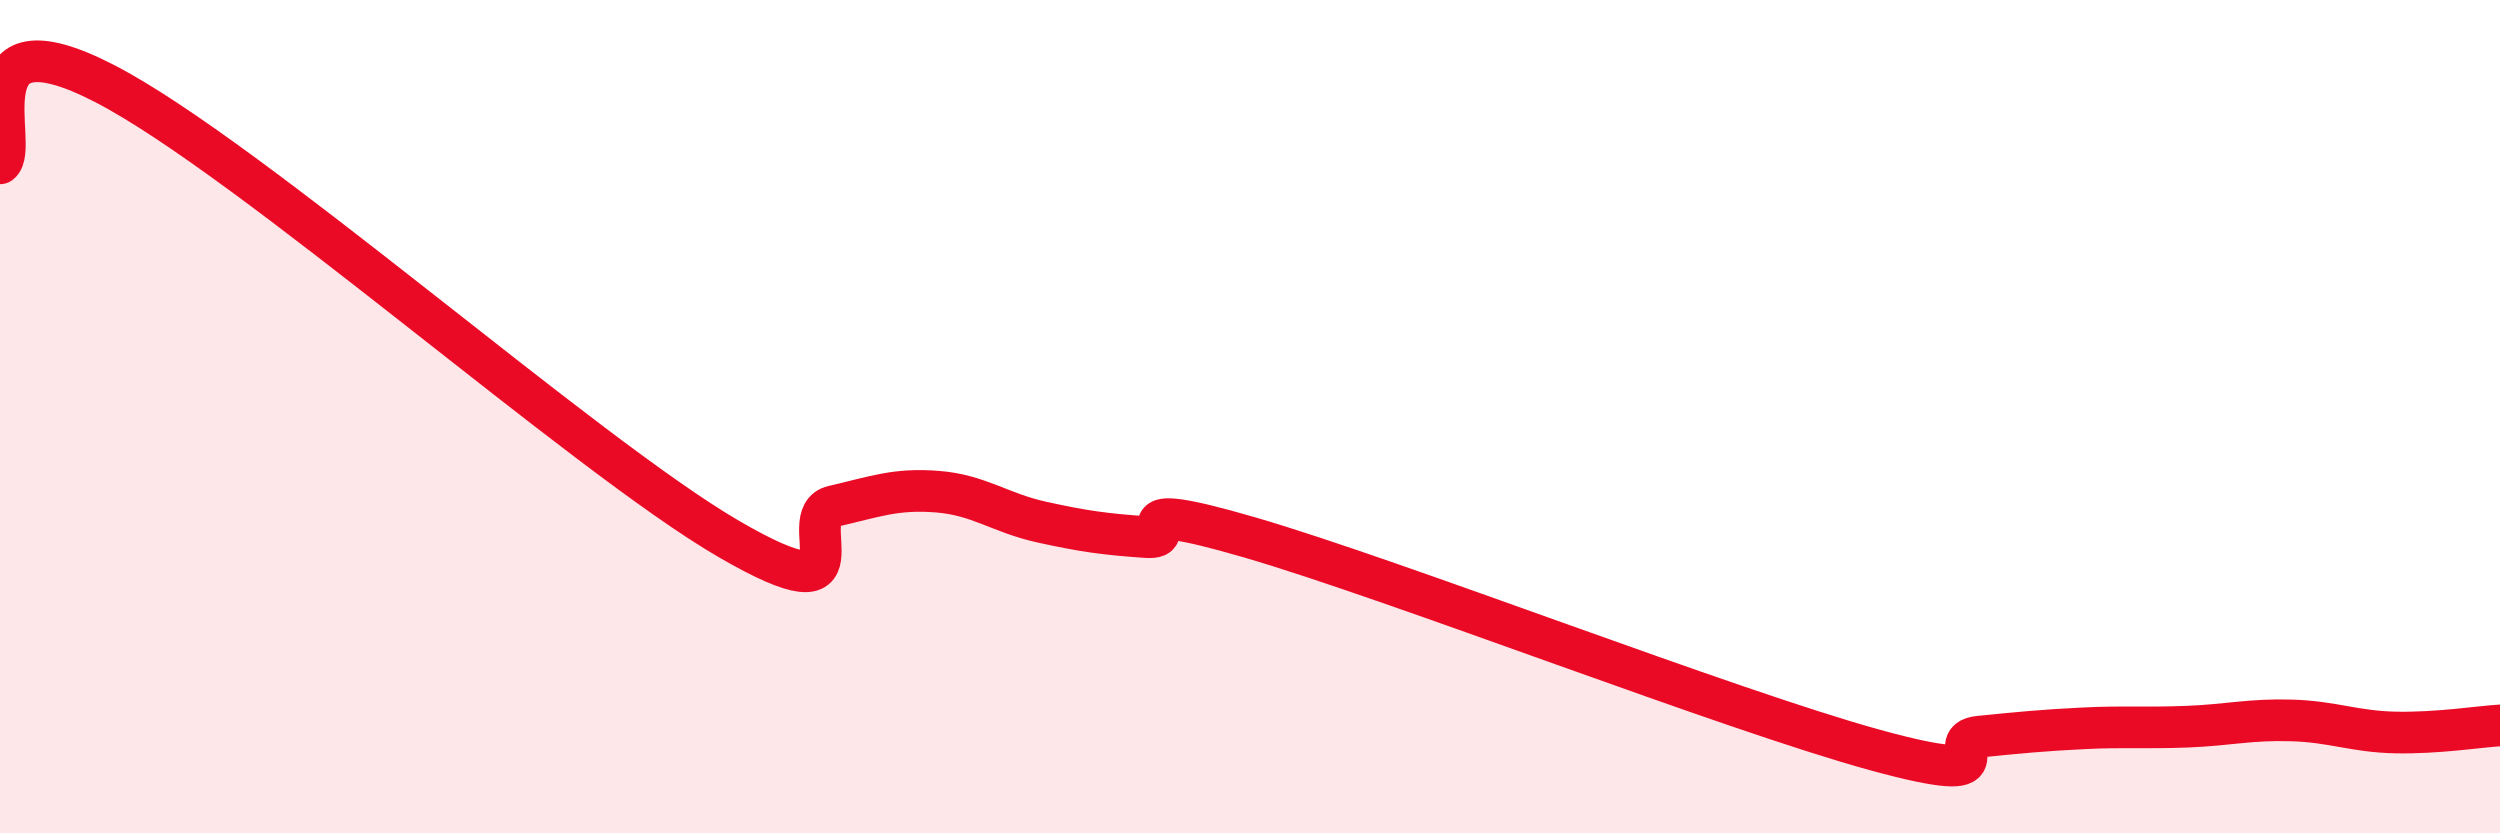
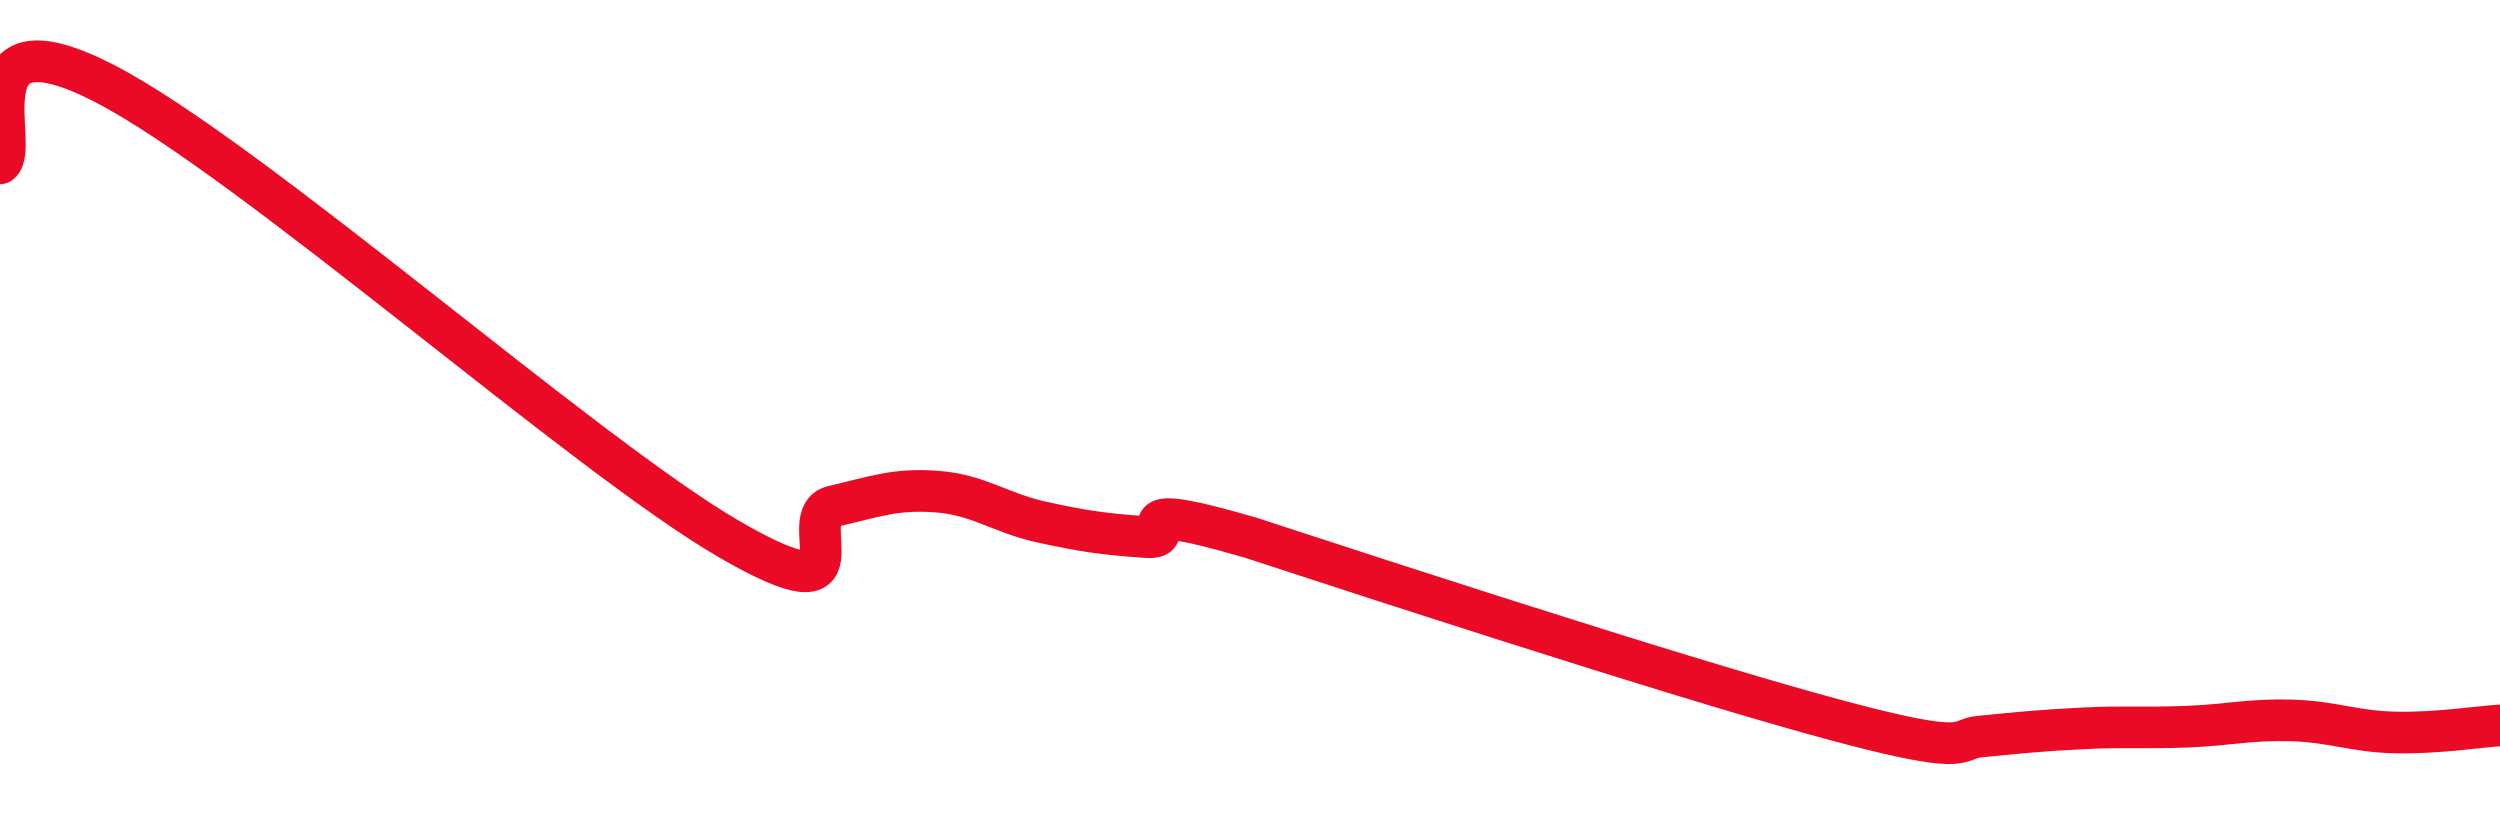
<svg xmlns="http://www.w3.org/2000/svg" width="60" height="20" viewBox="0 0 60 20">
-   <path d="M 0,3.92 C 0.5,3.54 -1,0.2 2.5,2 C 6,3.8 14,10.91 17.5,12.94 C 21,14.97 19,12.38 20,12.15 C 21,11.92 21.5,11.72 22.5,11.8 C 23.5,11.88 24,12.31 25,12.53 C 26,12.75 26.5,12.82 27.5,12.89 C 28.5,12.96 26.5,11.88 30,12.9 C 33.5,13.92 41.5,17.04 45,18 C 48.5,18.96 46.5,17.78 47.5,17.68 C 48.5,17.58 49,17.53 50,17.48 C 51,17.43 51.5,17.48 52.5,17.44 C 53.5,17.4 54,17.26 55,17.29 C 56,17.32 56.5,17.56 57.5,17.58 C 58.5,17.6 59.5,17.44 60,17.41L60 20L0 20Z" fill="#EB0A25" opacity="0.1" stroke-linecap="round" stroke-linejoin="round" />
-   <path d="M 0,3.92 C 0.5,3.54 -1,0.2 2.5,2 C 6,3.8 14,10.91 17.5,12.94 C 21,14.97 19,12.38 20,12.15 C 21,11.92 21.5,11.72 22.5,11.8 C 23.5,11.88 24,12.31 25,12.53 C 26,12.75 26.5,12.82 27.5,12.89 C 28.5,12.96 26.5,11.88 30,12.9 C 33.5,13.92 41.5,17.04 45,18 C 48.5,18.96 46.5,17.78 47.5,17.68 C 48.5,17.58 49,17.53 50,17.48 C 51,17.43 51.5,17.48 52.5,17.44 C 53.5,17.4 54,17.26 55,17.29 C 56,17.32 56.5,17.56 57.5,17.58 C 58.5,17.6 59.5,17.44 60,17.41" stroke="#EB0A25" stroke-width="1" fill="none" stroke-linecap="round" stroke-linejoin="round" />
+   <path d="M 0,3.92 C 0.5,3.54 -1,0.2 2.5,2 C 6,3.8 14,10.91 17.5,12.94 C 21,14.97 19,12.38 20,12.15 C 21,11.92 21.5,11.72 22.5,11.8 C 23.5,11.88 24,12.31 25,12.53 C 26,12.75 26.5,12.82 27.5,12.89 C 28.5,12.96 26.5,11.88 30,12.9 C 48.5,18.96 46.5,17.78 47.5,17.68 C 48.5,17.58 49,17.53 50,17.48 C 51,17.43 51.5,17.48 52.5,17.44 C 53.5,17.4 54,17.26 55,17.29 C 56,17.32 56.5,17.56 57.5,17.58 C 58.5,17.6 59.5,17.44 60,17.41" stroke="#EB0A25" stroke-width="1" fill="none" stroke-linecap="round" stroke-linejoin="round" />
</svg>